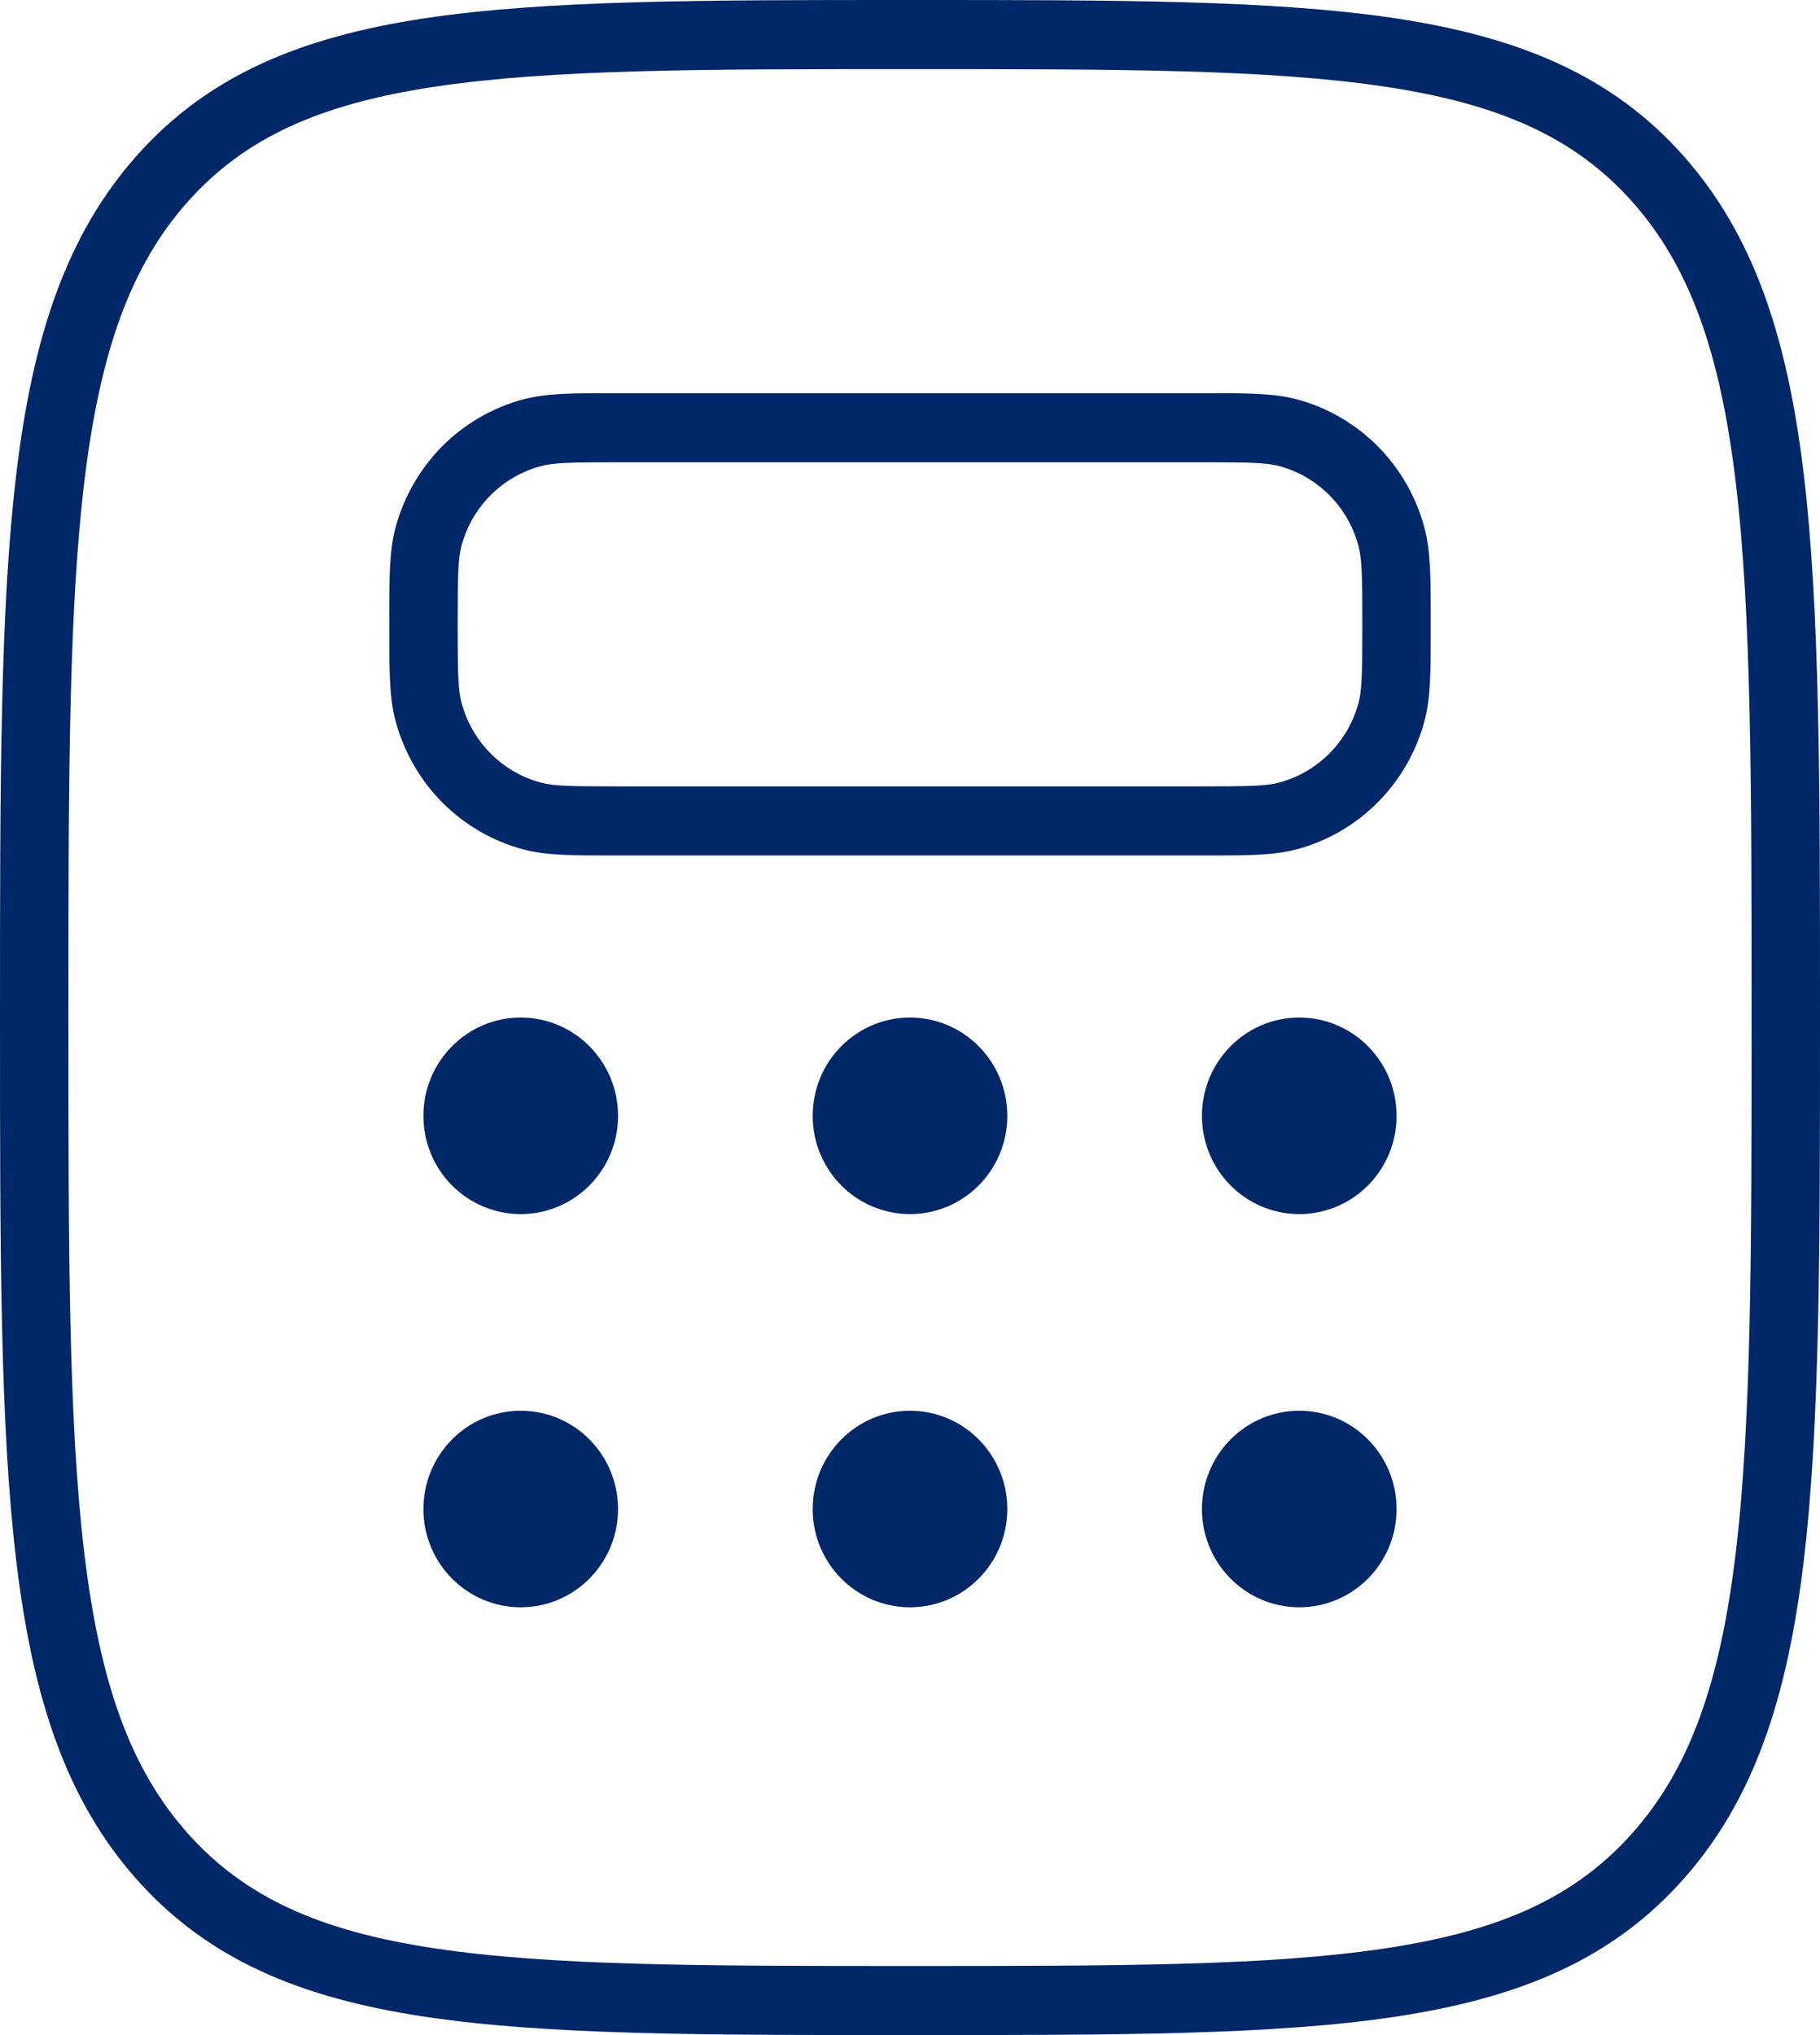
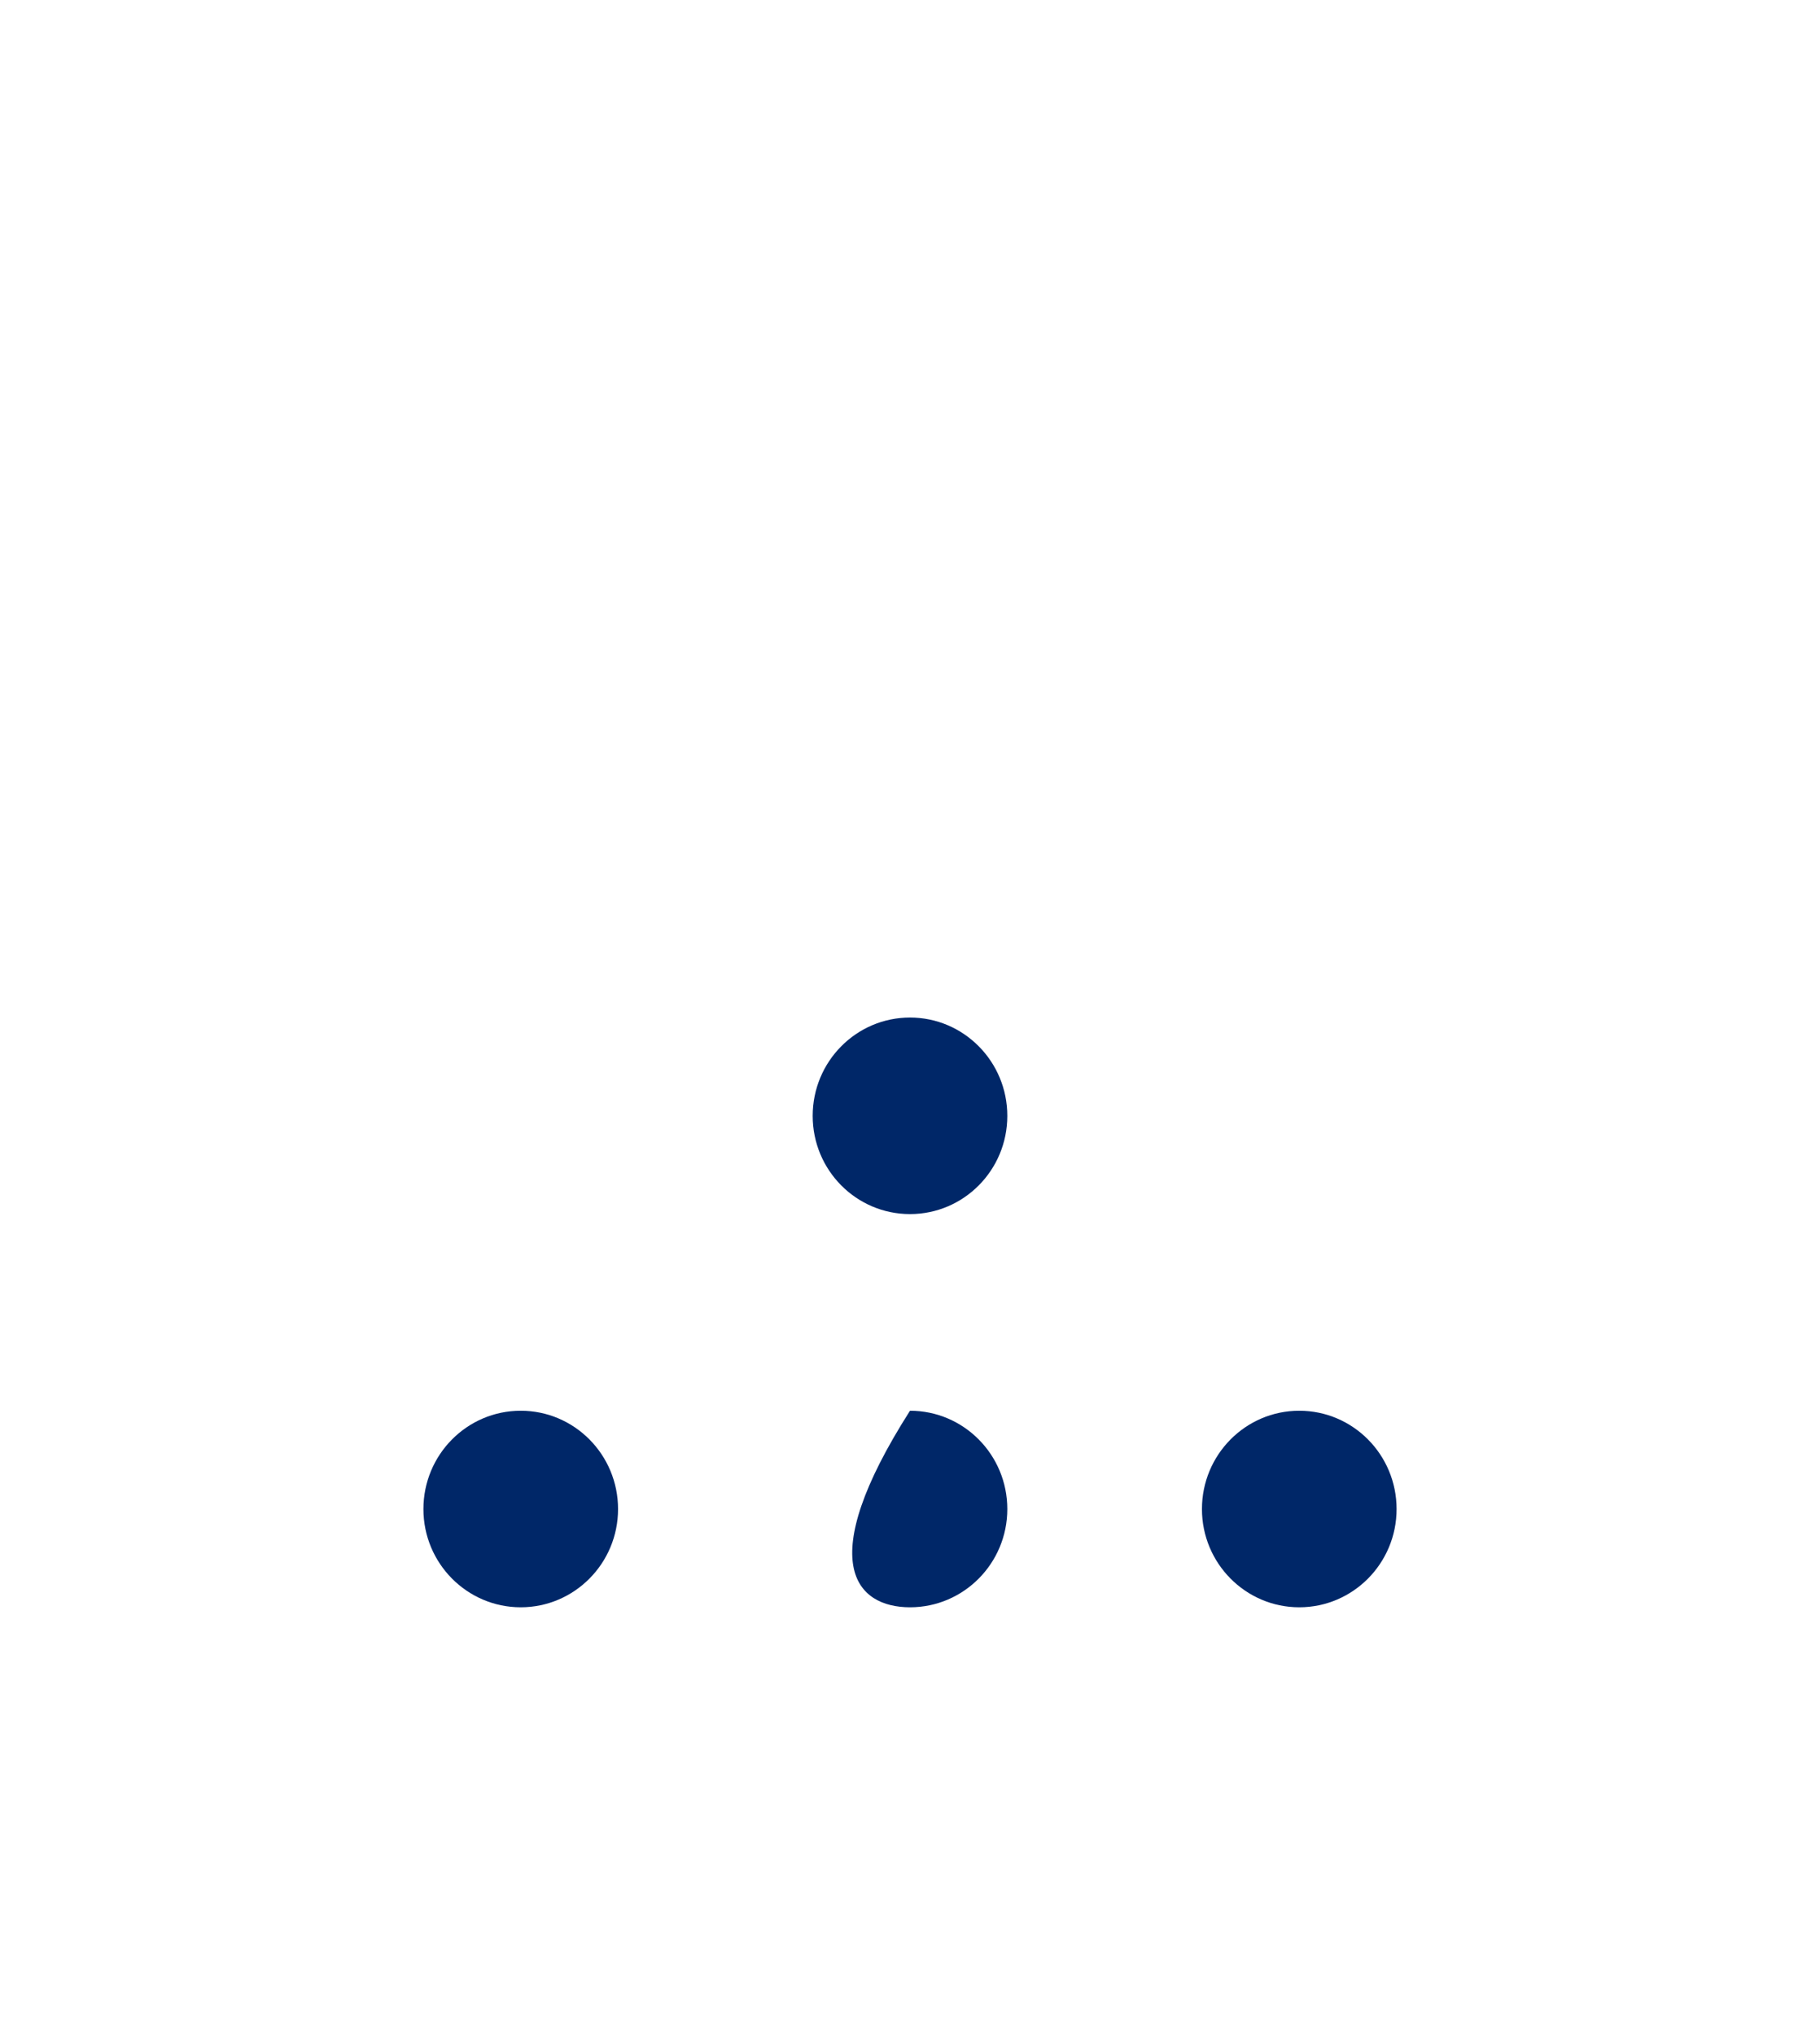
<svg xmlns="http://www.w3.org/2000/svg" width="17" height="19" viewBox="0 0 17 19" fill="none">
-   <path fill-rule="evenodd" clip-rule="evenodd" d="M8.472 3.94648e-08H8.528C10.432 -4.02211e-06 11.898 -7.13852e-06 13.035 0.171C14.191 0.346 15.054 0.703 15.72 1.45L15.72 1.45C16.382 2.193 16.695 3.147 16.848 4.426C17 5.695 17 7.333 17 9.477V9.523C17 11.667 17 13.305 16.848 14.574C16.695 15.854 16.382 16.807 15.72 17.549C15.054 18.297 14.191 18.654 13.036 18.828C11.898 19 10.433 19 8.528 19H8.472C6.568 19 5.102 19 3.965 18.828C2.809 18.654 1.946 18.297 1.28 17.55C0.618 16.807 0.305 15.854 0.152 14.574C-3.48426e-06 13.305 -1.9563e-06 11.667 1.43896e-08 9.523V9.477C-1.97661e-06 7.333 -3.48426e-06 5.695 0.152 4.427C0.305 3.147 0.618 2.194 1.28 1.45L1.28 1.45C1.946 0.703 2.809 0.346 3.965 0.171C5.102 -7.13852e-06 6.567 -4.02211e-06 8.472 3.94648e-08ZM1.755 1.882C1.219 2.484 0.933 3.285 0.787 4.504C0.64 5.73 0.639 7.329 0.639 9.5C0.639 11.671 0.64 13.271 0.787 14.497C0.933 15.716 1.219 16.517 1.755 17.118C2.287 17.714 2.987 18.029 4.059 18.19C5.144 18.354 6.562 18.355 8.5 18.355C10.438 18.355 11.856 18.354 12.941 18.19C14.013 18.029 14.713 17.714 15.245 17.117L15.245 17.117C15.781 16.516 16.067 15.716 16.213 14.496C16.36 13.271 16.361 11.671 16.361 9.5C16.361 7.329 16.36 5.729 16.213 4.504C16.067 3.284 15.781 2.484 15.245 1.882C14.713 1.286 14.013 0.971 12.941 0.81C11.856 0.646 10.438 0.645 8.5 0.645C6.562 0.645 5.144 0.646 4.059 0.81C2.987 0.971 2.287 1.286 1.755 1.882Z" fill="#002768" />
-   <path fill-rule="evenodd" clip-rule="evenodd" d="M11.951 4.352C11.829 4.319 11.67 4.316 11.227 4.316H5.773C5.331 4.316 5.173 4.319 5.048 4.353L5.048 4.353C4.871 4.401 4.71 4.495 4.58 4.626C4.451 4.756 4.358 4.919 4.31 5.098C4.278 5.222 4.275 5.382 4.275 5.829C4.275 6.275 4.278 6.435 4.311 6.561L4.311 6.561C4.359 6.74 4.452 6.903 4.581 7.033C4.711 7.164 4.872 7.258 5.049 7.306C5.172 7.339 5.33 7.342 5.773 7.342H11.227C11.669 7.342 11.828 7.339 11.951 7.305L11.952 7.305L11.952 7.305C12.129 7.257 12.29 7.163 12.42 7.032C12.549 6.902 12.642 6.739 12.69 6.561C12.722 6.437 12.725 6.276 12.725 5.829C12.725 5.383 12.722 5.223 12.689 5.097L12.689 5.097C12.641 4.918 12.548 4.755 12.419 4.625C12.289 4.494 12.128 4.4 11.951 4.352ZM11.277 3.671C11.651 3.671 11.902 3.671 12.116 3.729L12.117 3.729C12.402 3.806 12.662 3.958 12.871 4.168C13.079 4.379 13.23 4.642 13.306 4.93C13.364 5.149 13.364 5.402 13.364 5.779C13.364 5.795 13.364 5.812 13.364 5.829C13.364 5.846 13.364 5.863 13.364 5.88C13.364 6.257 13.364 6.51 13.307 6.727L13.307 6.728C13.23 7.016 13.08 7.278 12.871 7.489C12.663 7.699 12.403 7.851 12.118 7.928C11.902 7.987 11.65 7.987 11.277 7.987C11.261 7.987 11.244 7.987 11.227 7.987H5.773C5.756 7.987 5.739 7.987 5.723 7.987C5.349 7.987 5.098 7.987 4.884 7.929L4.883 7.929C4.598 7.852 4.338 7.7 4.129 7.49C3.921 7.279 3.771 7.017 3.694 6.729C3.636 6.51 3.636 6.257 3.636 5.879C3.636 5.863 3.636 5.846 3.636 5.829C3.636 5.812 3.636 5.795 3.636 5.778C3.636 5.401 3.636 5.148 3.693 4.931L3.693 4.93C3.77 4.643 3.92 4.38 4.128 4.169C4.337 3.959 4.597 3.807 4.882 3.73C5.099 3.671 5.35 3.671 5.723 3.671C5.74 3.671 5.756 3.671 5.773 3.671H11.227C11.244 3.671 11.261 3.671 11.277 3.671Z" fill="#002768" />
-   <path d="M4.864 11.335C5.366 11.335 5.773 10.925 5.773 10.418C5.773 9.911 5.366 9.5 4.864 9.5C4.362 9.5 3.955 9.911 3.955 10.418C3.955 10.925 4.362 11.335 4.864 11.335Z" fill="#002768" />
  <path d="M4.864 15.006C5.366 15.006 5.773 14.595 5.773 14.089C5.773 13.582 5.366 13.171 4.864 13.171C4.362 13.171 3.955 13.582 3.955 14.089C3.955 14.595 4.362 15.006 4.864 15.006Z" fill="#002768" />
  <path d="M8.5 11.335C9.002 11.335 9.409 10.925 9.409 10.418C9.409 9.911 9.002 9.5 8.5 9.5C7.998 9.5 7.591 9.911 7.591 10.418C7.591 10.925 7.998 11.335 8.5 11.335Z" fill="#002768" />
-   <path d="M8.5 15.006C9.002 15.006 9.409 14.595 9.409 14.089C9.409 13.582 9.002 13.171 8.5 13.171C7.998 13.171 7.591 13.582 7.591 14.089C7.591 14.595 7.998 15.006 8.5 15.006Z" fill="#002768" />
-   <path d="M12.136 11.335C12.638 11.335 13.045 10.925 13.045 10.418C13.045 9.911 12.638 9.5 12.136 9.5C11.634 9.5 11.227 9.911 11.227 10.418C11.227 10.925 11.634 11.335 12.136 11.335Z" fill="#002768" />
+   <path d="M8.5 15.006C9.002 15.006 9.409 14.595 9.409 14.089C9.409 13.582 9.002 13.171 8.5 13.171C7.591 14.595 7.998 15.006 8.5 15.006Z" fill="#002768" />
  <path d="M12.136 15.006C12.638 15.006 13.045 14.595 13.045 14.089C13.045 13.582 12.638 13.171 12.136 13.171C11.634 13.171 11.227 13.582 11.227 14.089C11.227 14.595 11.634 15.006 12.136 15.006Z" fill="#002768" />
</svg>